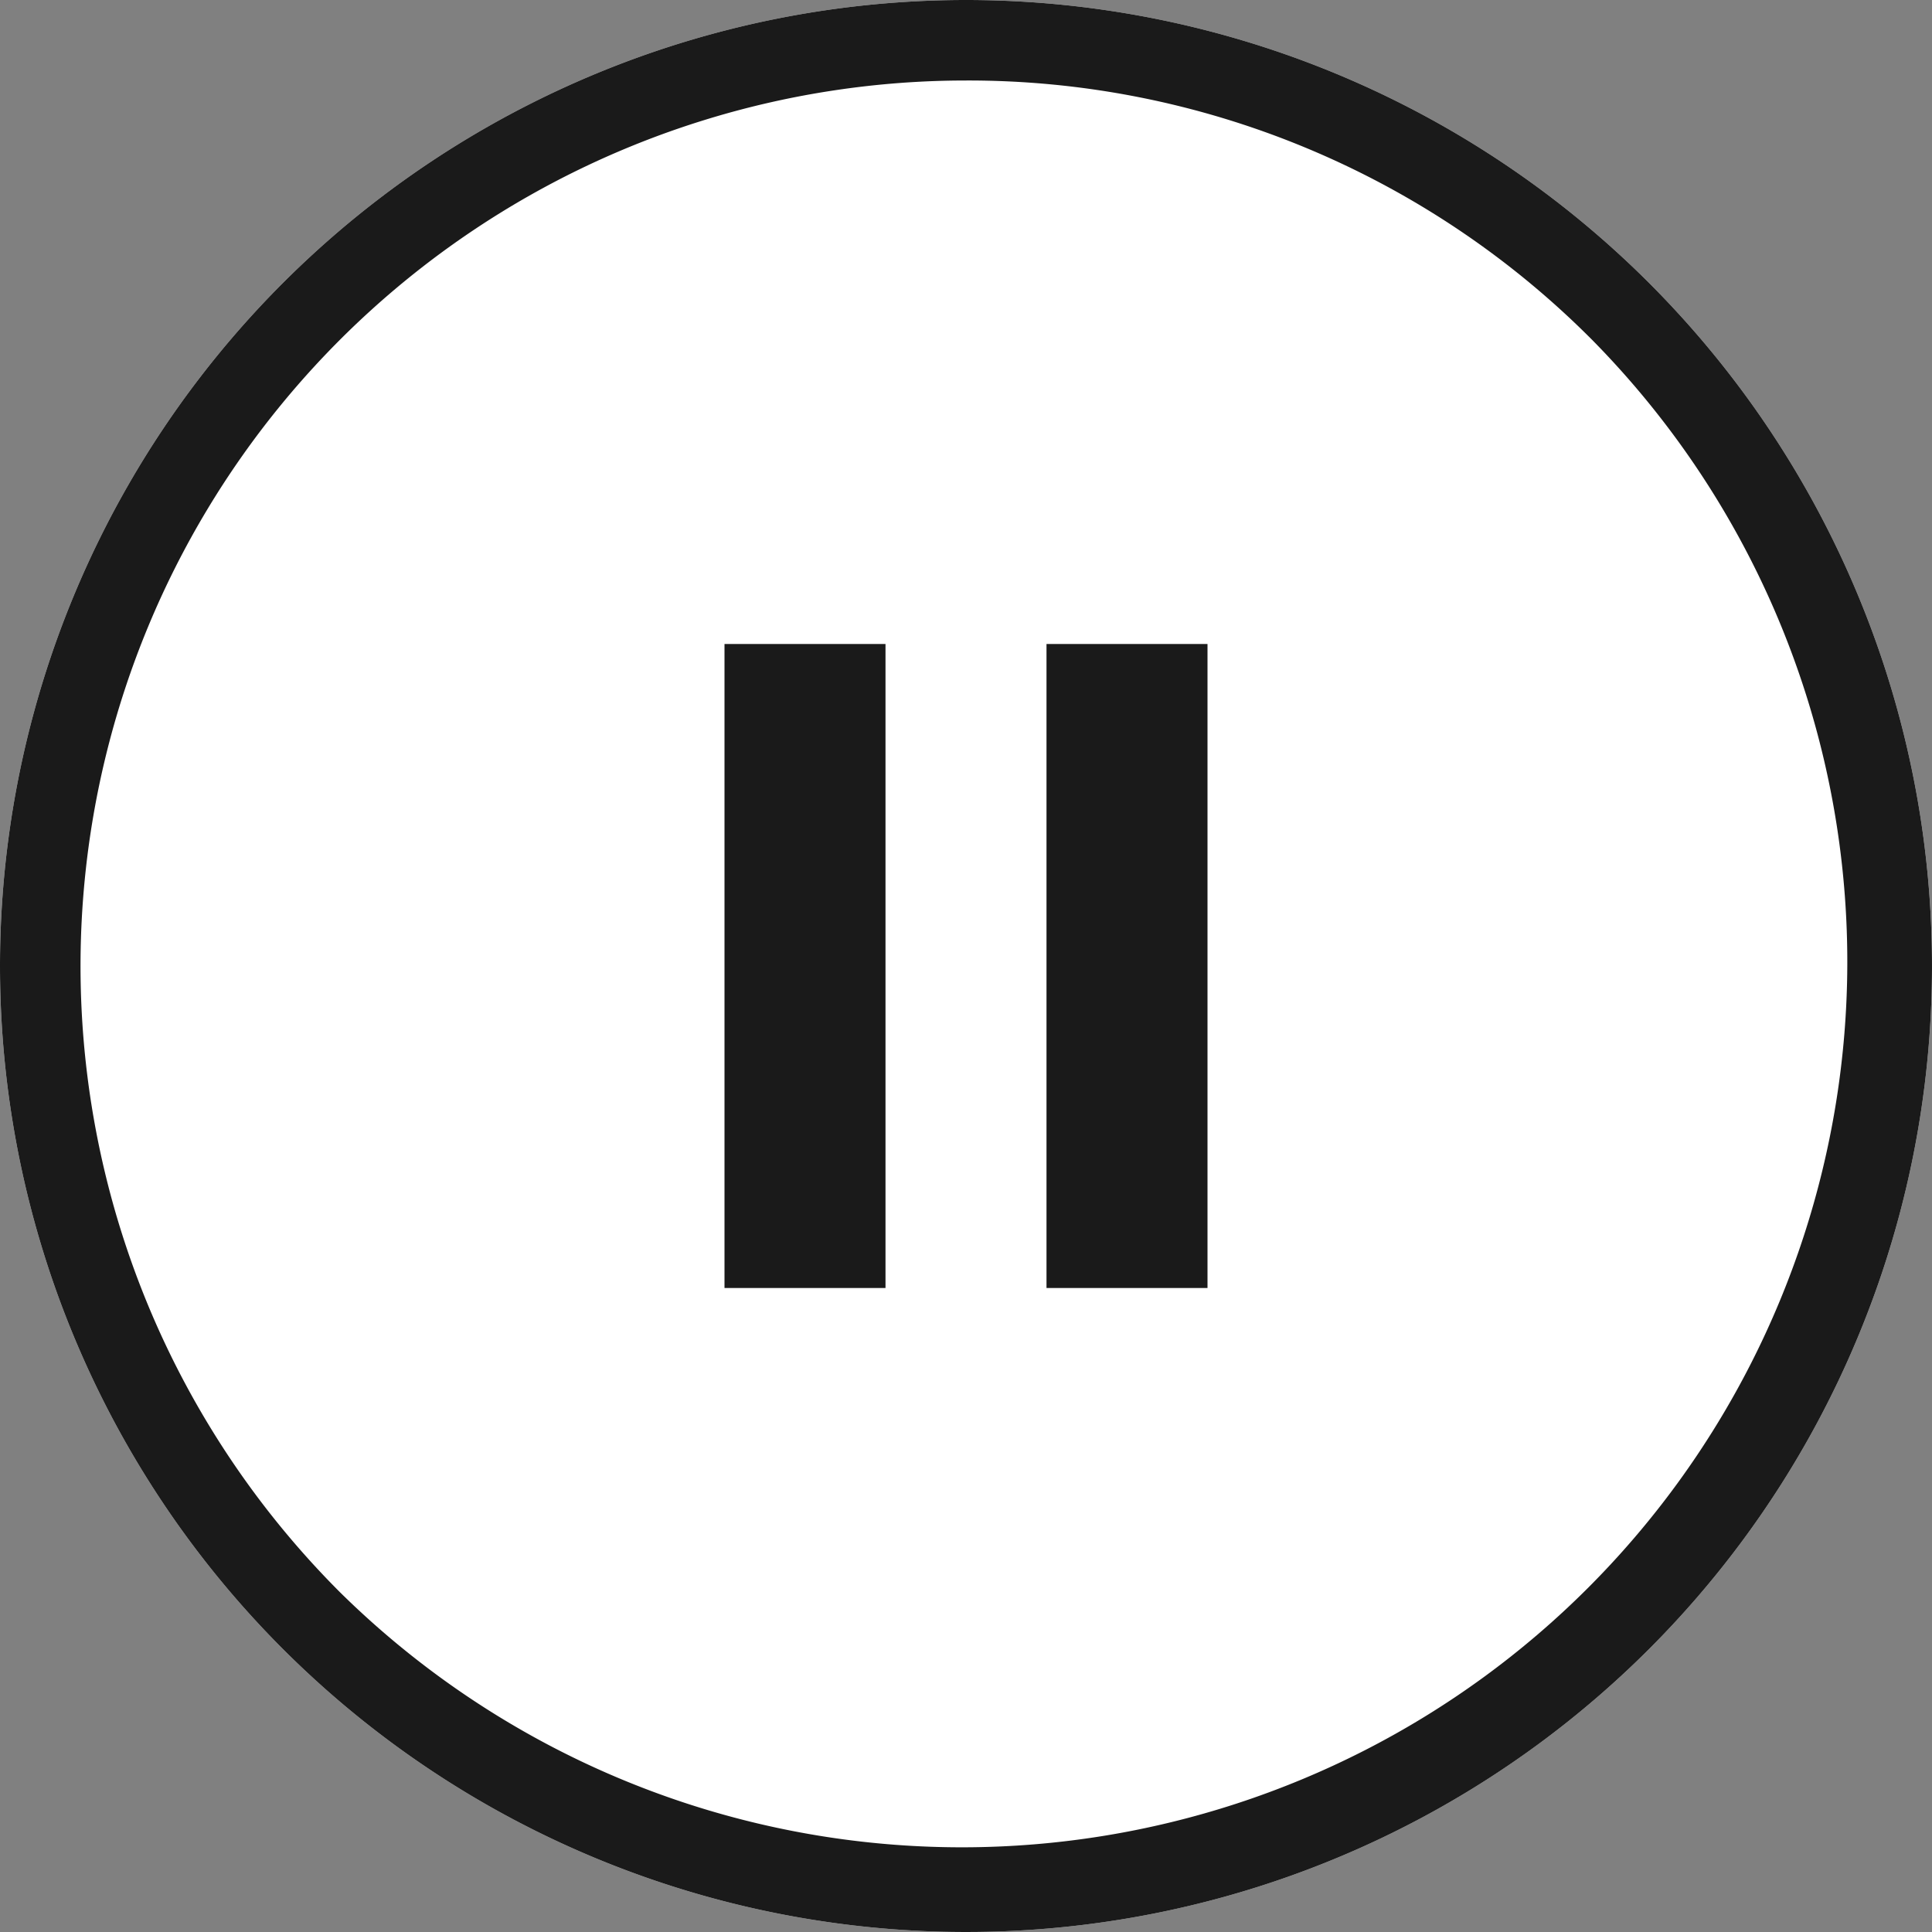
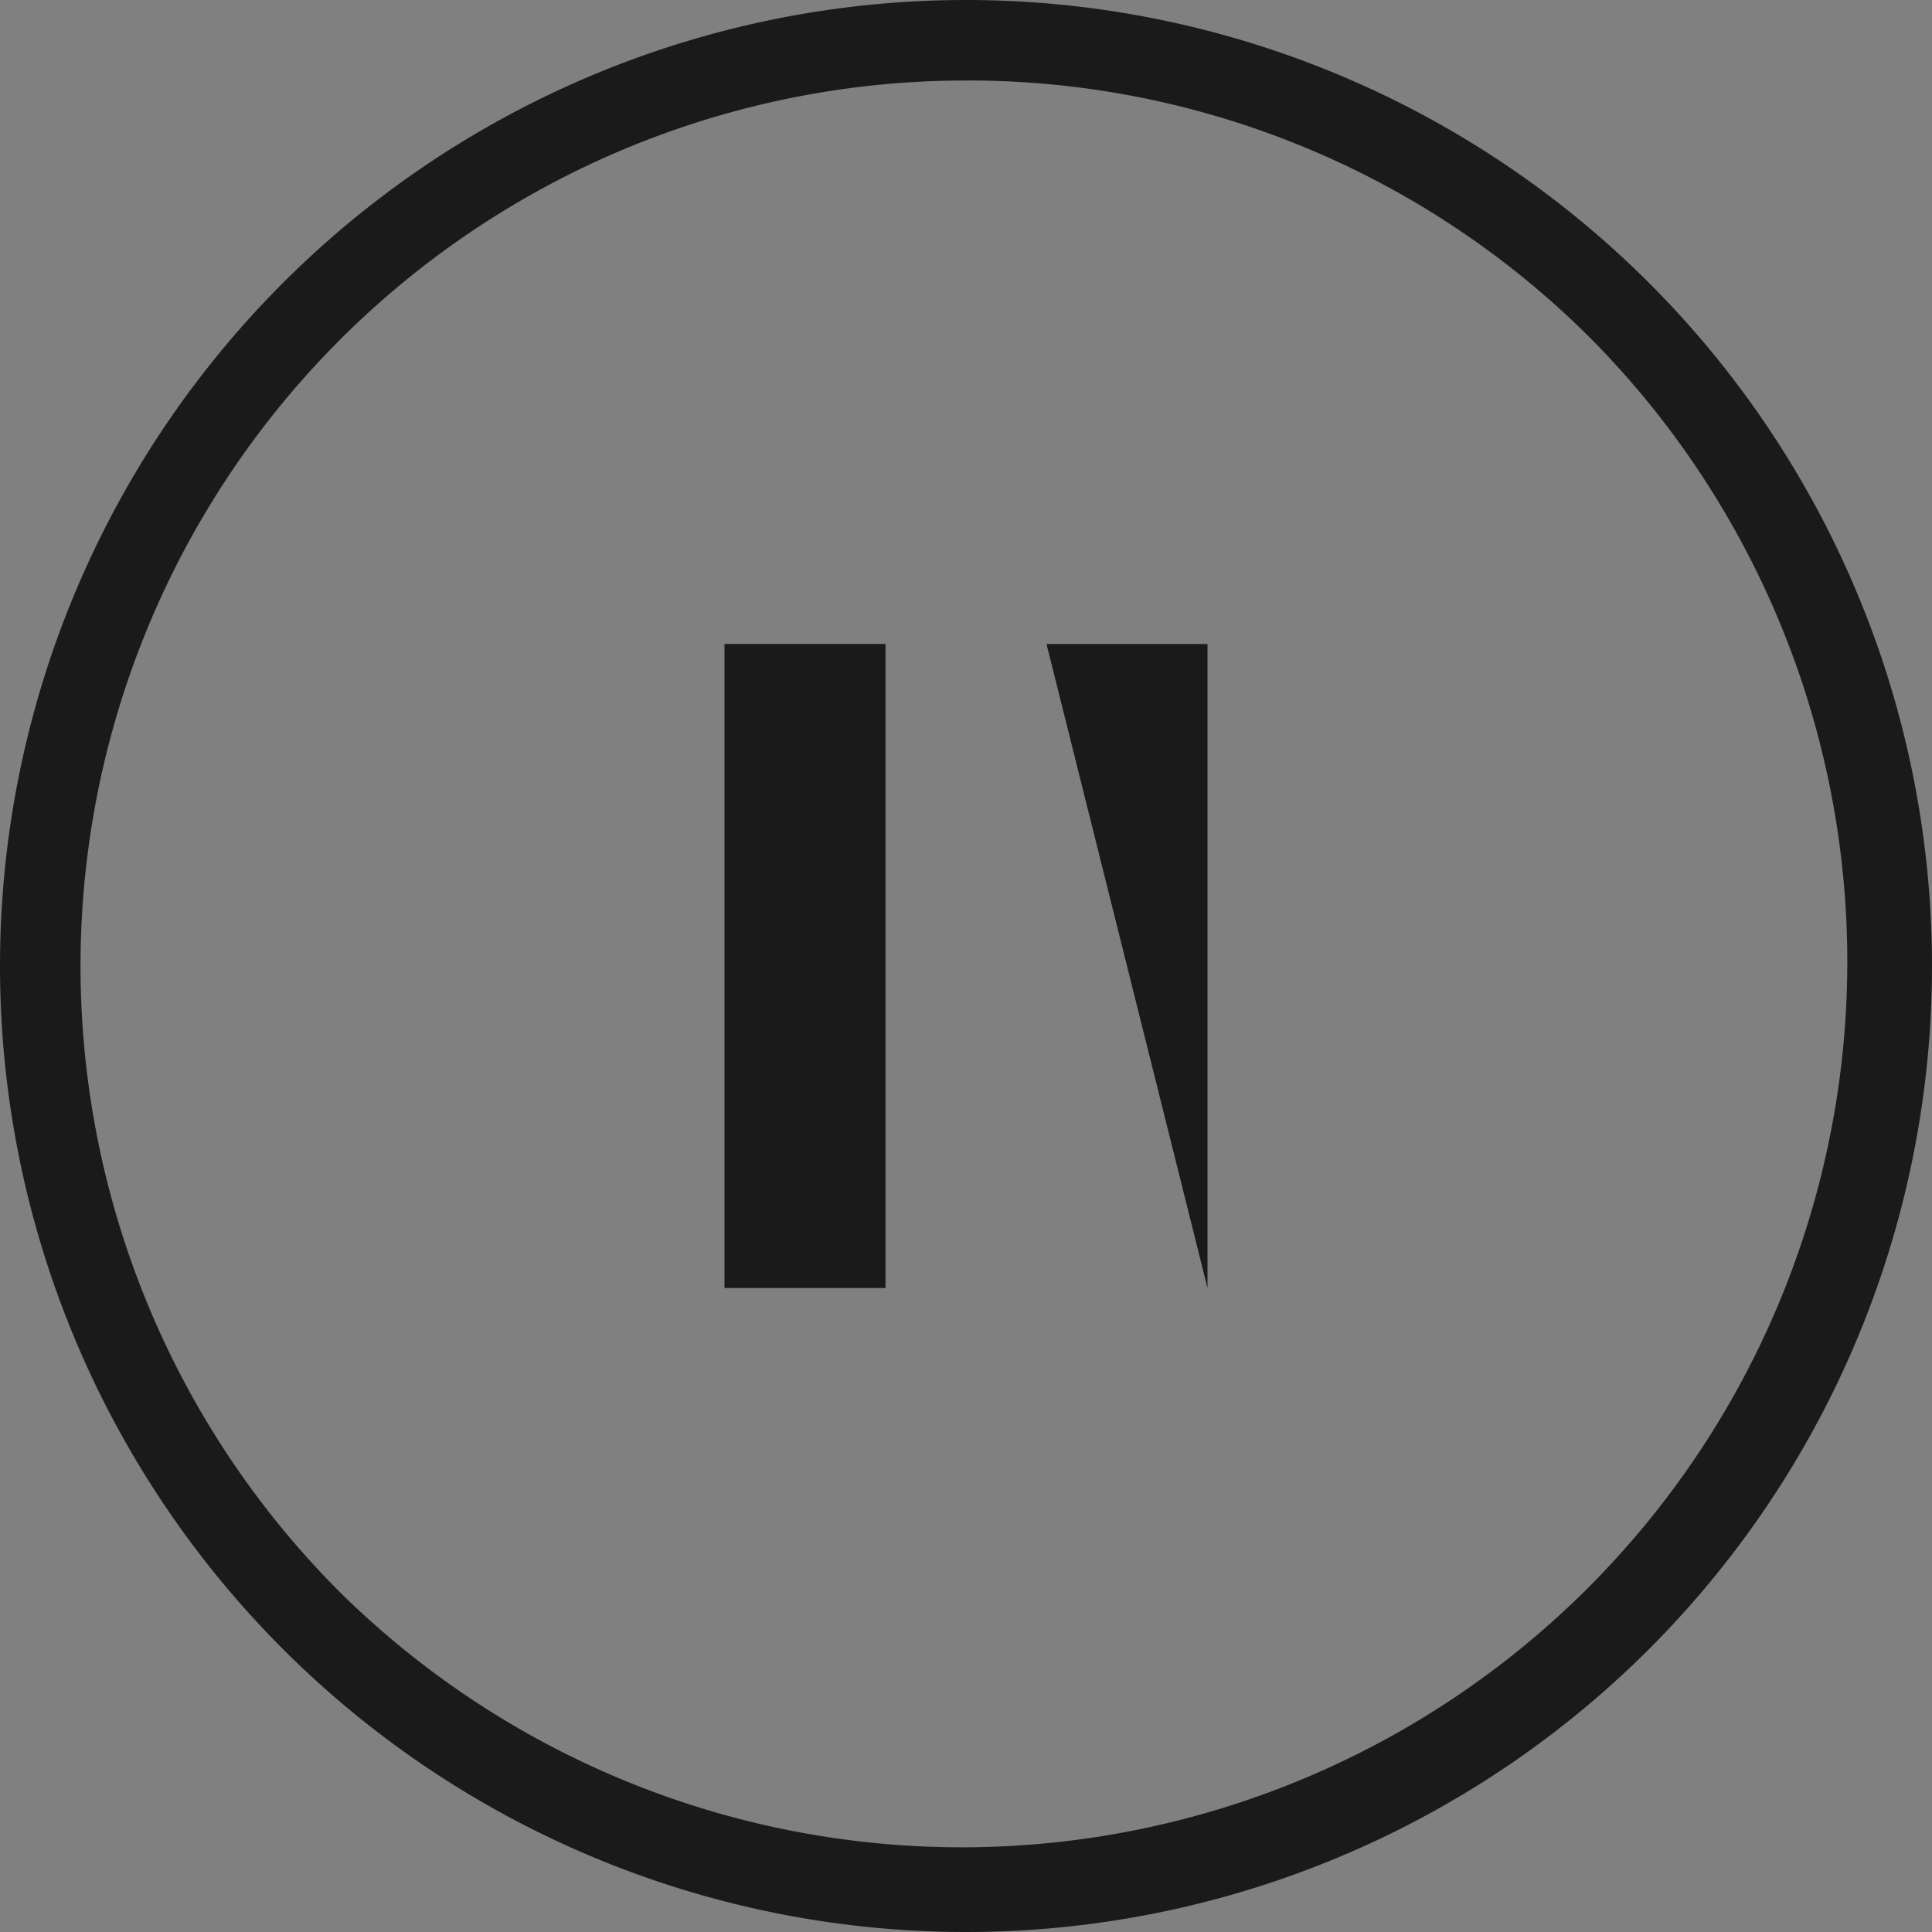
<svg xmlns="http://www.w3.org/2000/svg" width="24" height="24" viewBox="0 0 24 24">
  <rect x="0" y="0" width="24" height="24" fill="#808080" stroke="none" />
  <g transform="translate(-862 -2775)">
-     <path d="M12,0A12,12,0,1,1,0,12,12,12,0,0,1,12,0Z" transform="translate(862 2775)" fill="#fff" />
    <path d="M12,1A11,11,0,0,0,4.222,19.778,11,11,0,0,0,19.778,4.222,10.928,10.928,0,0,0,12,1m0-1A12,12,0,1,1,0,12,12,12,0,0,1,12,0Z" transform="translate(862 2775)" fill="#1a1a1a" />
    <path d="M0,0H2V8H0Z" transform="translate(871 2783)" fill="#1a1a1a" />
-     <path d="M0,0H2V8H0Z" transform="translate(875 2783)" fill="#1a1a1a" />
+     <path d="M0,0H2V8Z" transform="translate(875 2783)" fill="#1a1a1a" />
  </g>
</svg>